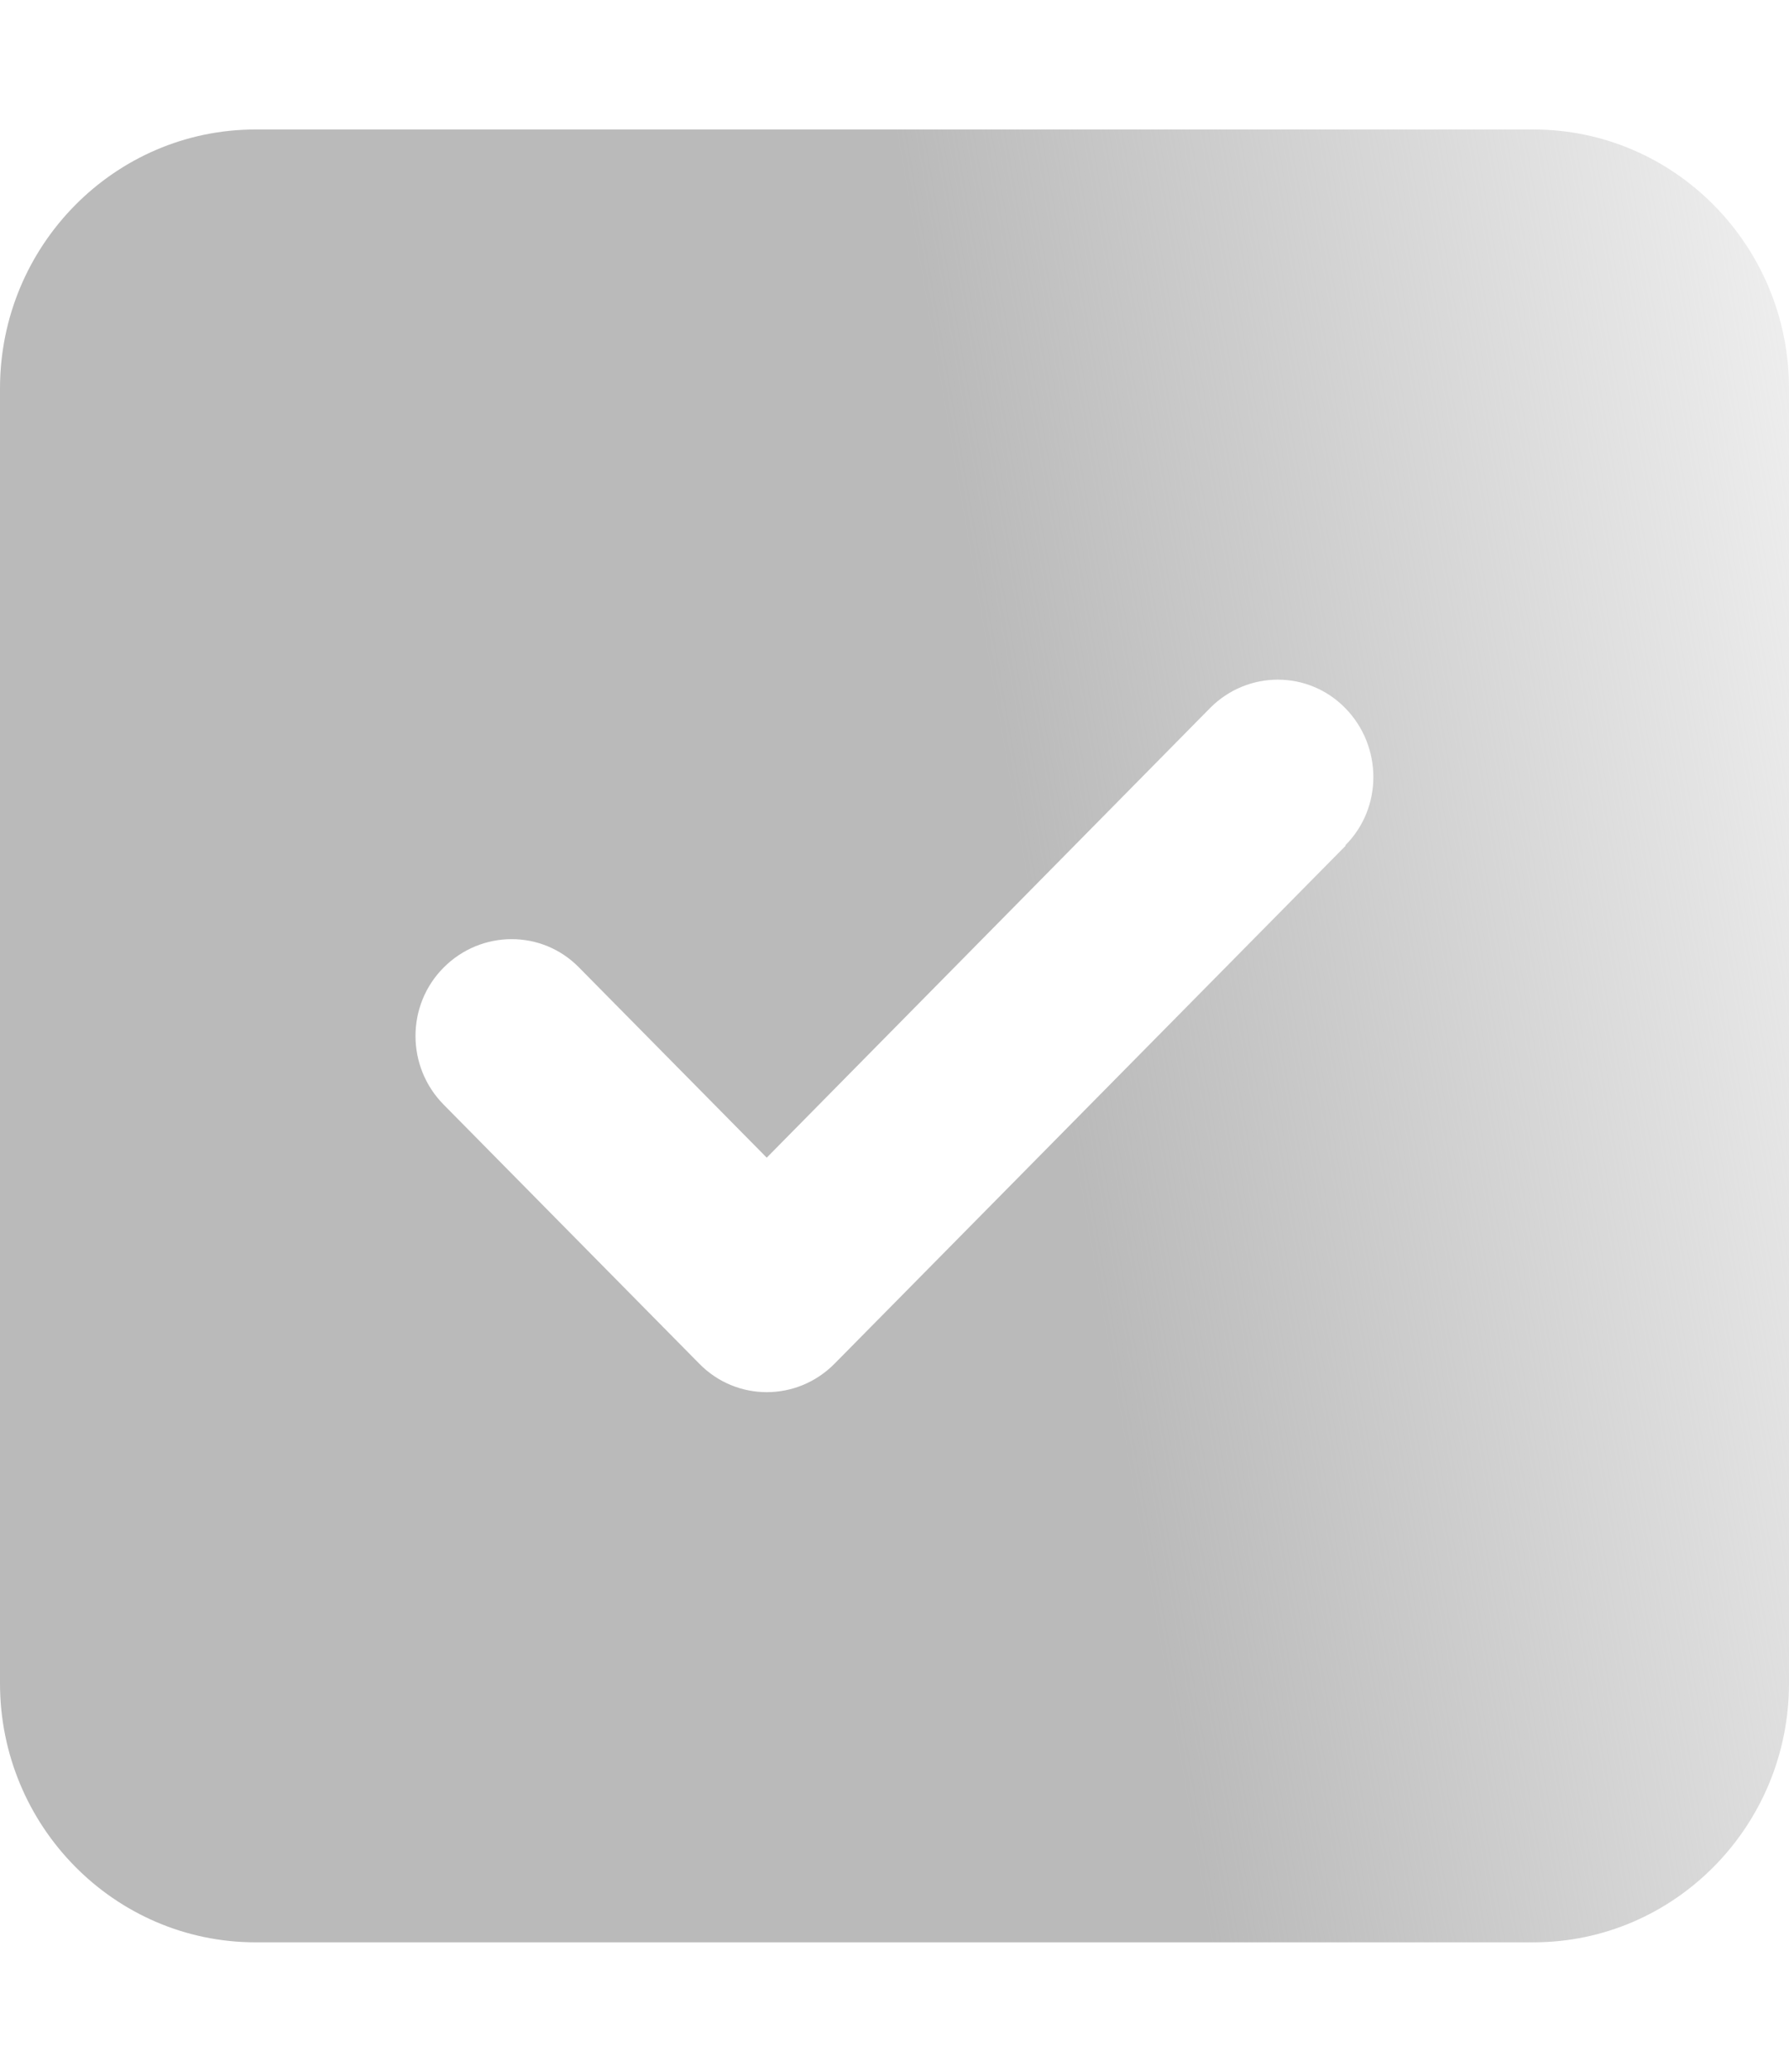
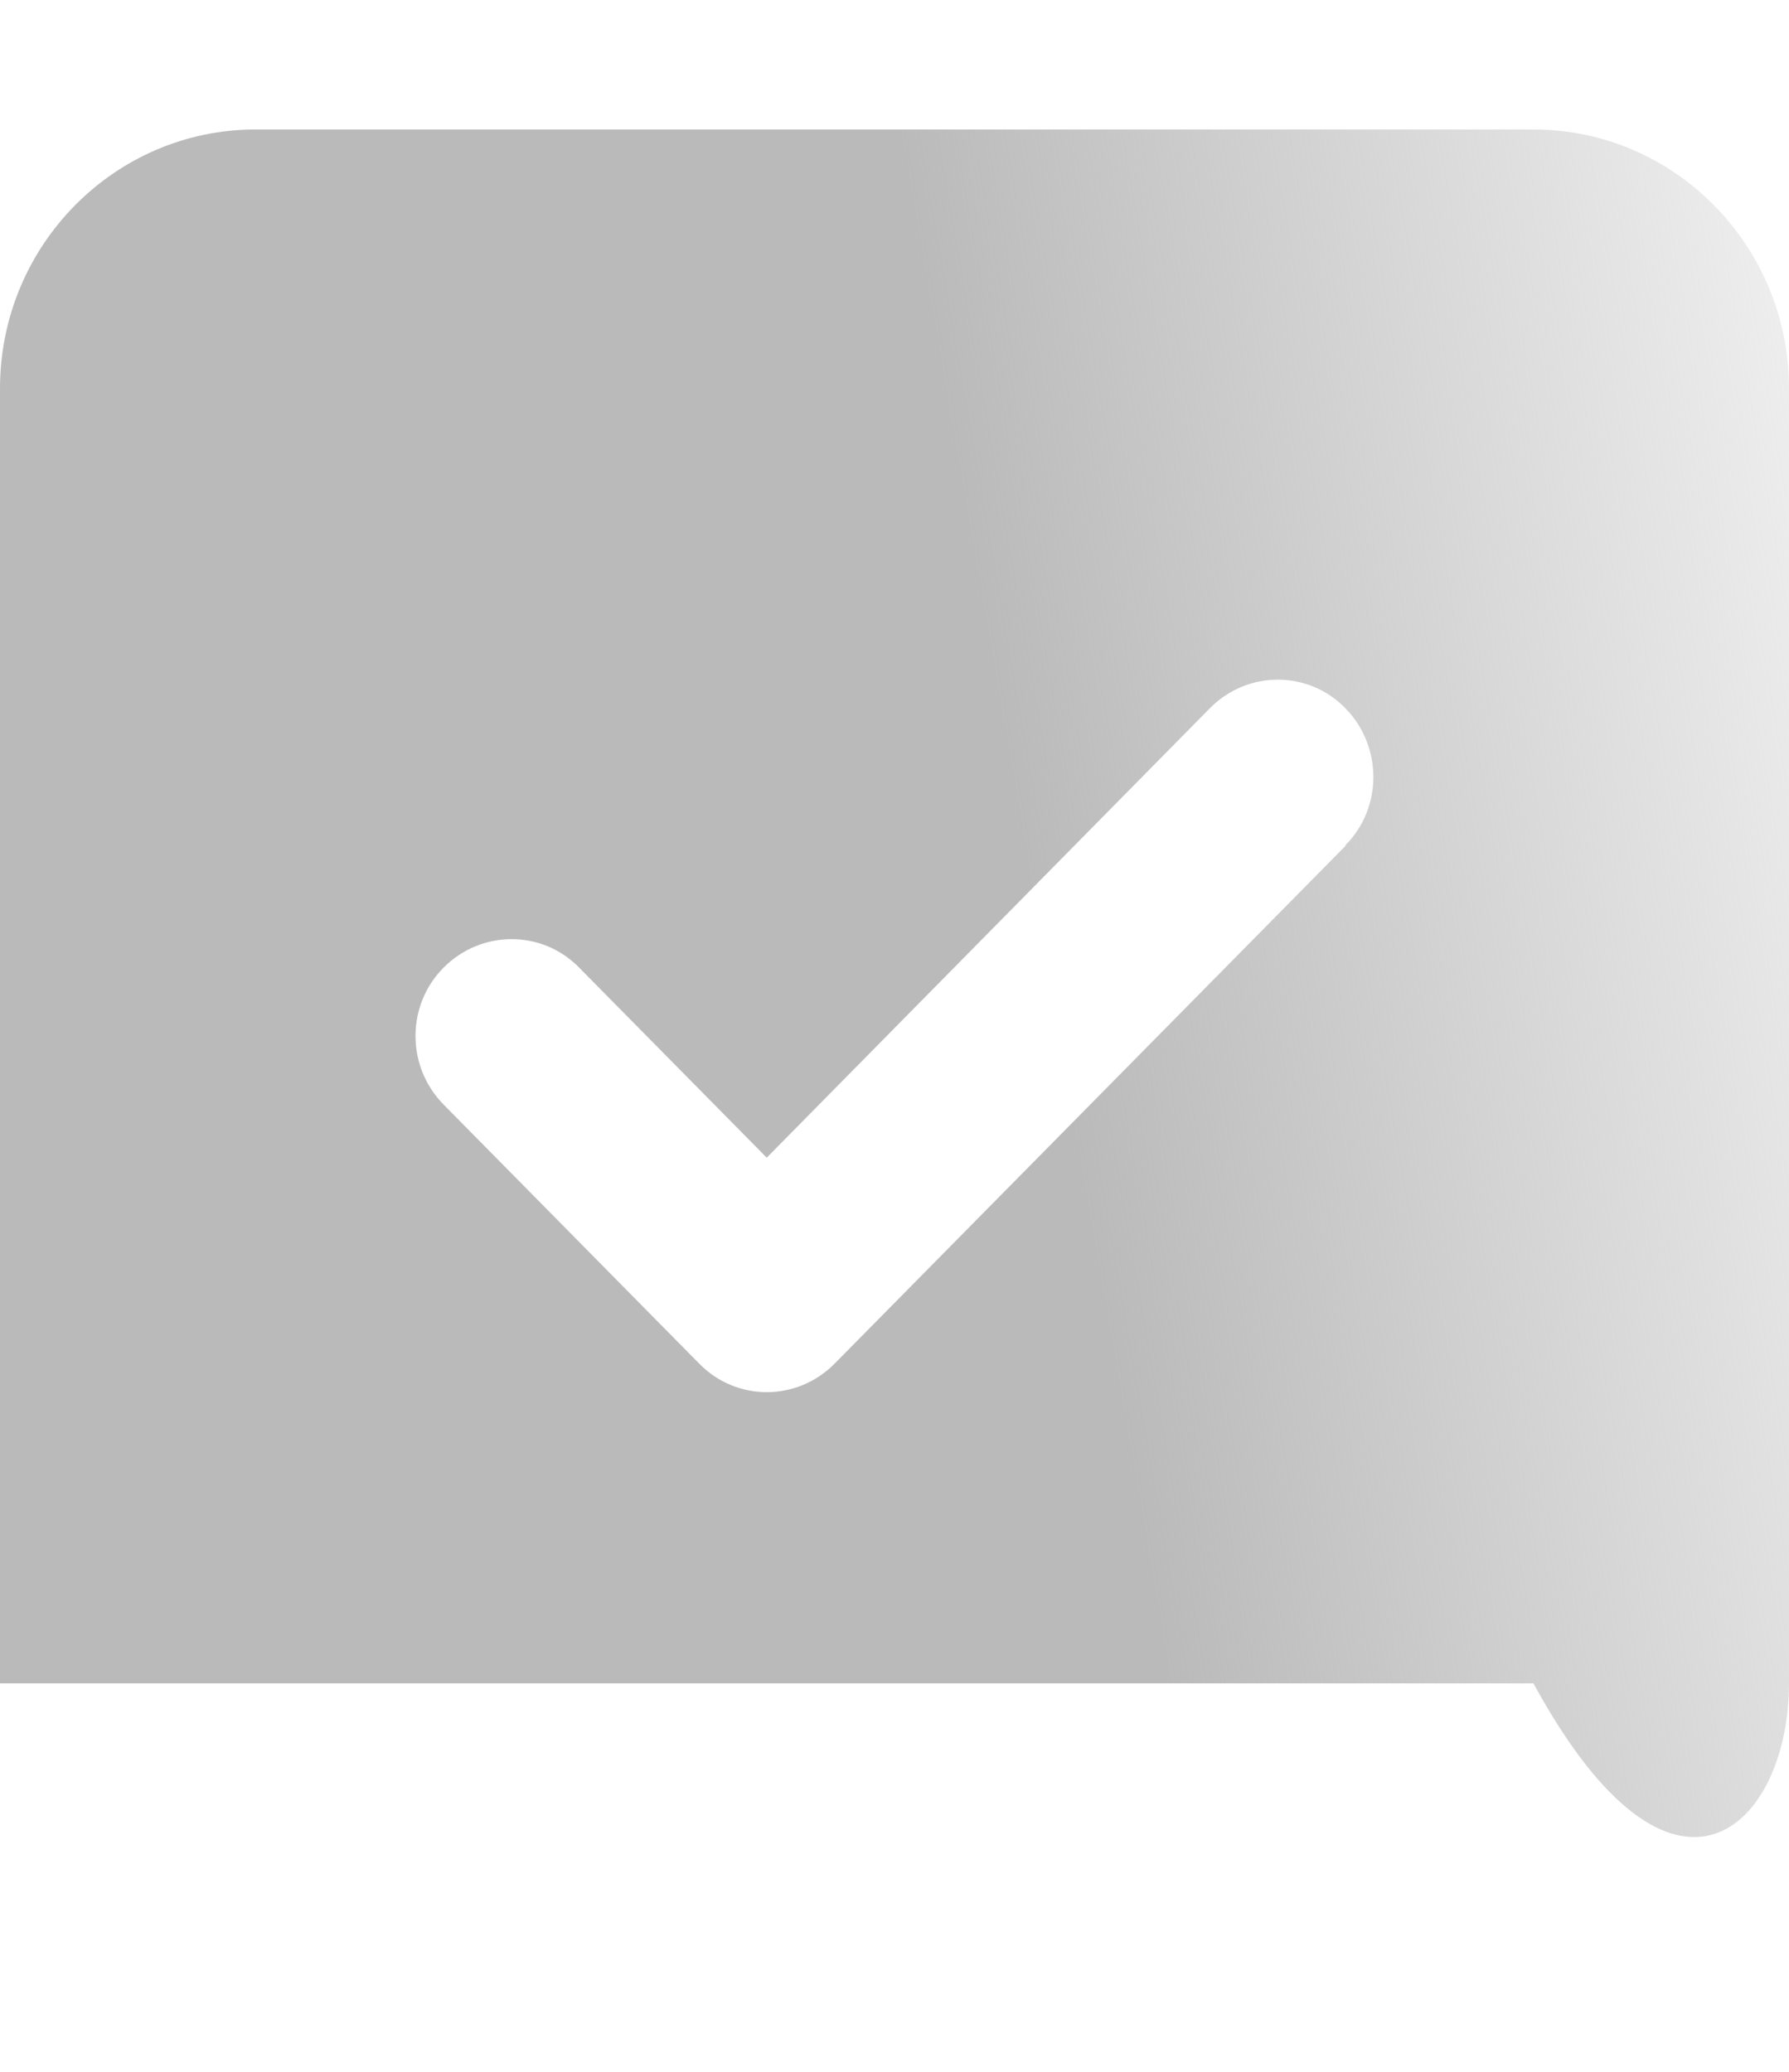
<svg xmlns="http://www.w3.org/2000/svg" width="19" height="22" viewBox="0 0 19 22" fill="none">
-   <path d="M2.714 1.375C1.217 1.375 0 2.608 0 4.125V17.875C0 19.392 1.217 20.625 2.714 20.625H16.286C17.783 20.625 19 19.392 19 17.875V4.125C19 2.608 17.783 1.375 16.286 1.375H2.714ZM14.292 8.98L8.864 14.48C8.465 14.884 7.821 14.884 7.426 14.48L4.712 11.73C4.313 11.327 4.313 10.673 4.712 10.274C5.11 9.874 5.755 9.87 6.15 10.274L8.143 12.293L12.85 7.52C13.249 7.116 13.894 7.116 14.288 7.52C14.683 7.923 14.687 8.577 14.288 8.976L14.292 8.98Z" fill="url(#paint0_linear_43_266)" />
+   <path d="M2.714 1.375C1.217 1.375 0 2.608 0 4.125V17.875H16.286C17.783 20.625 19 19.392 19 17.875V4.125C19 2.608 17.783 1.375 16.286 1.375H2.714ZM14.292 8.98L8.864 14.48C8.465 14.884 7.821 14.884 7.426 14.48L4.712 11.73C4.313 11.327 4.313 10.673 4.712 10.274C5.11 9.874 5.755 9.87 6.15 10.274L8.143 12.293L12.85 7.52C13.249 7.116 13.894 7.116 14.288 7.52C14.683 7.923 14.687 8.577 14.288 8.976L14.292 8.98Z" fill="url(#paint0_linear_43_266)" />
  <defs>
    <linearGradient id="paint0_linear_43_266" x1="9.5" y1="1.375" x2="26" y2="-1.5" gradientUnits="userSpaceOnUse">
      <stop stop-color="#BABABA" />
      <stop offset="0.719" stop-color="#BABABA" stop-opacity="0" />
    </linearGradient>
  </defs>
</svg>